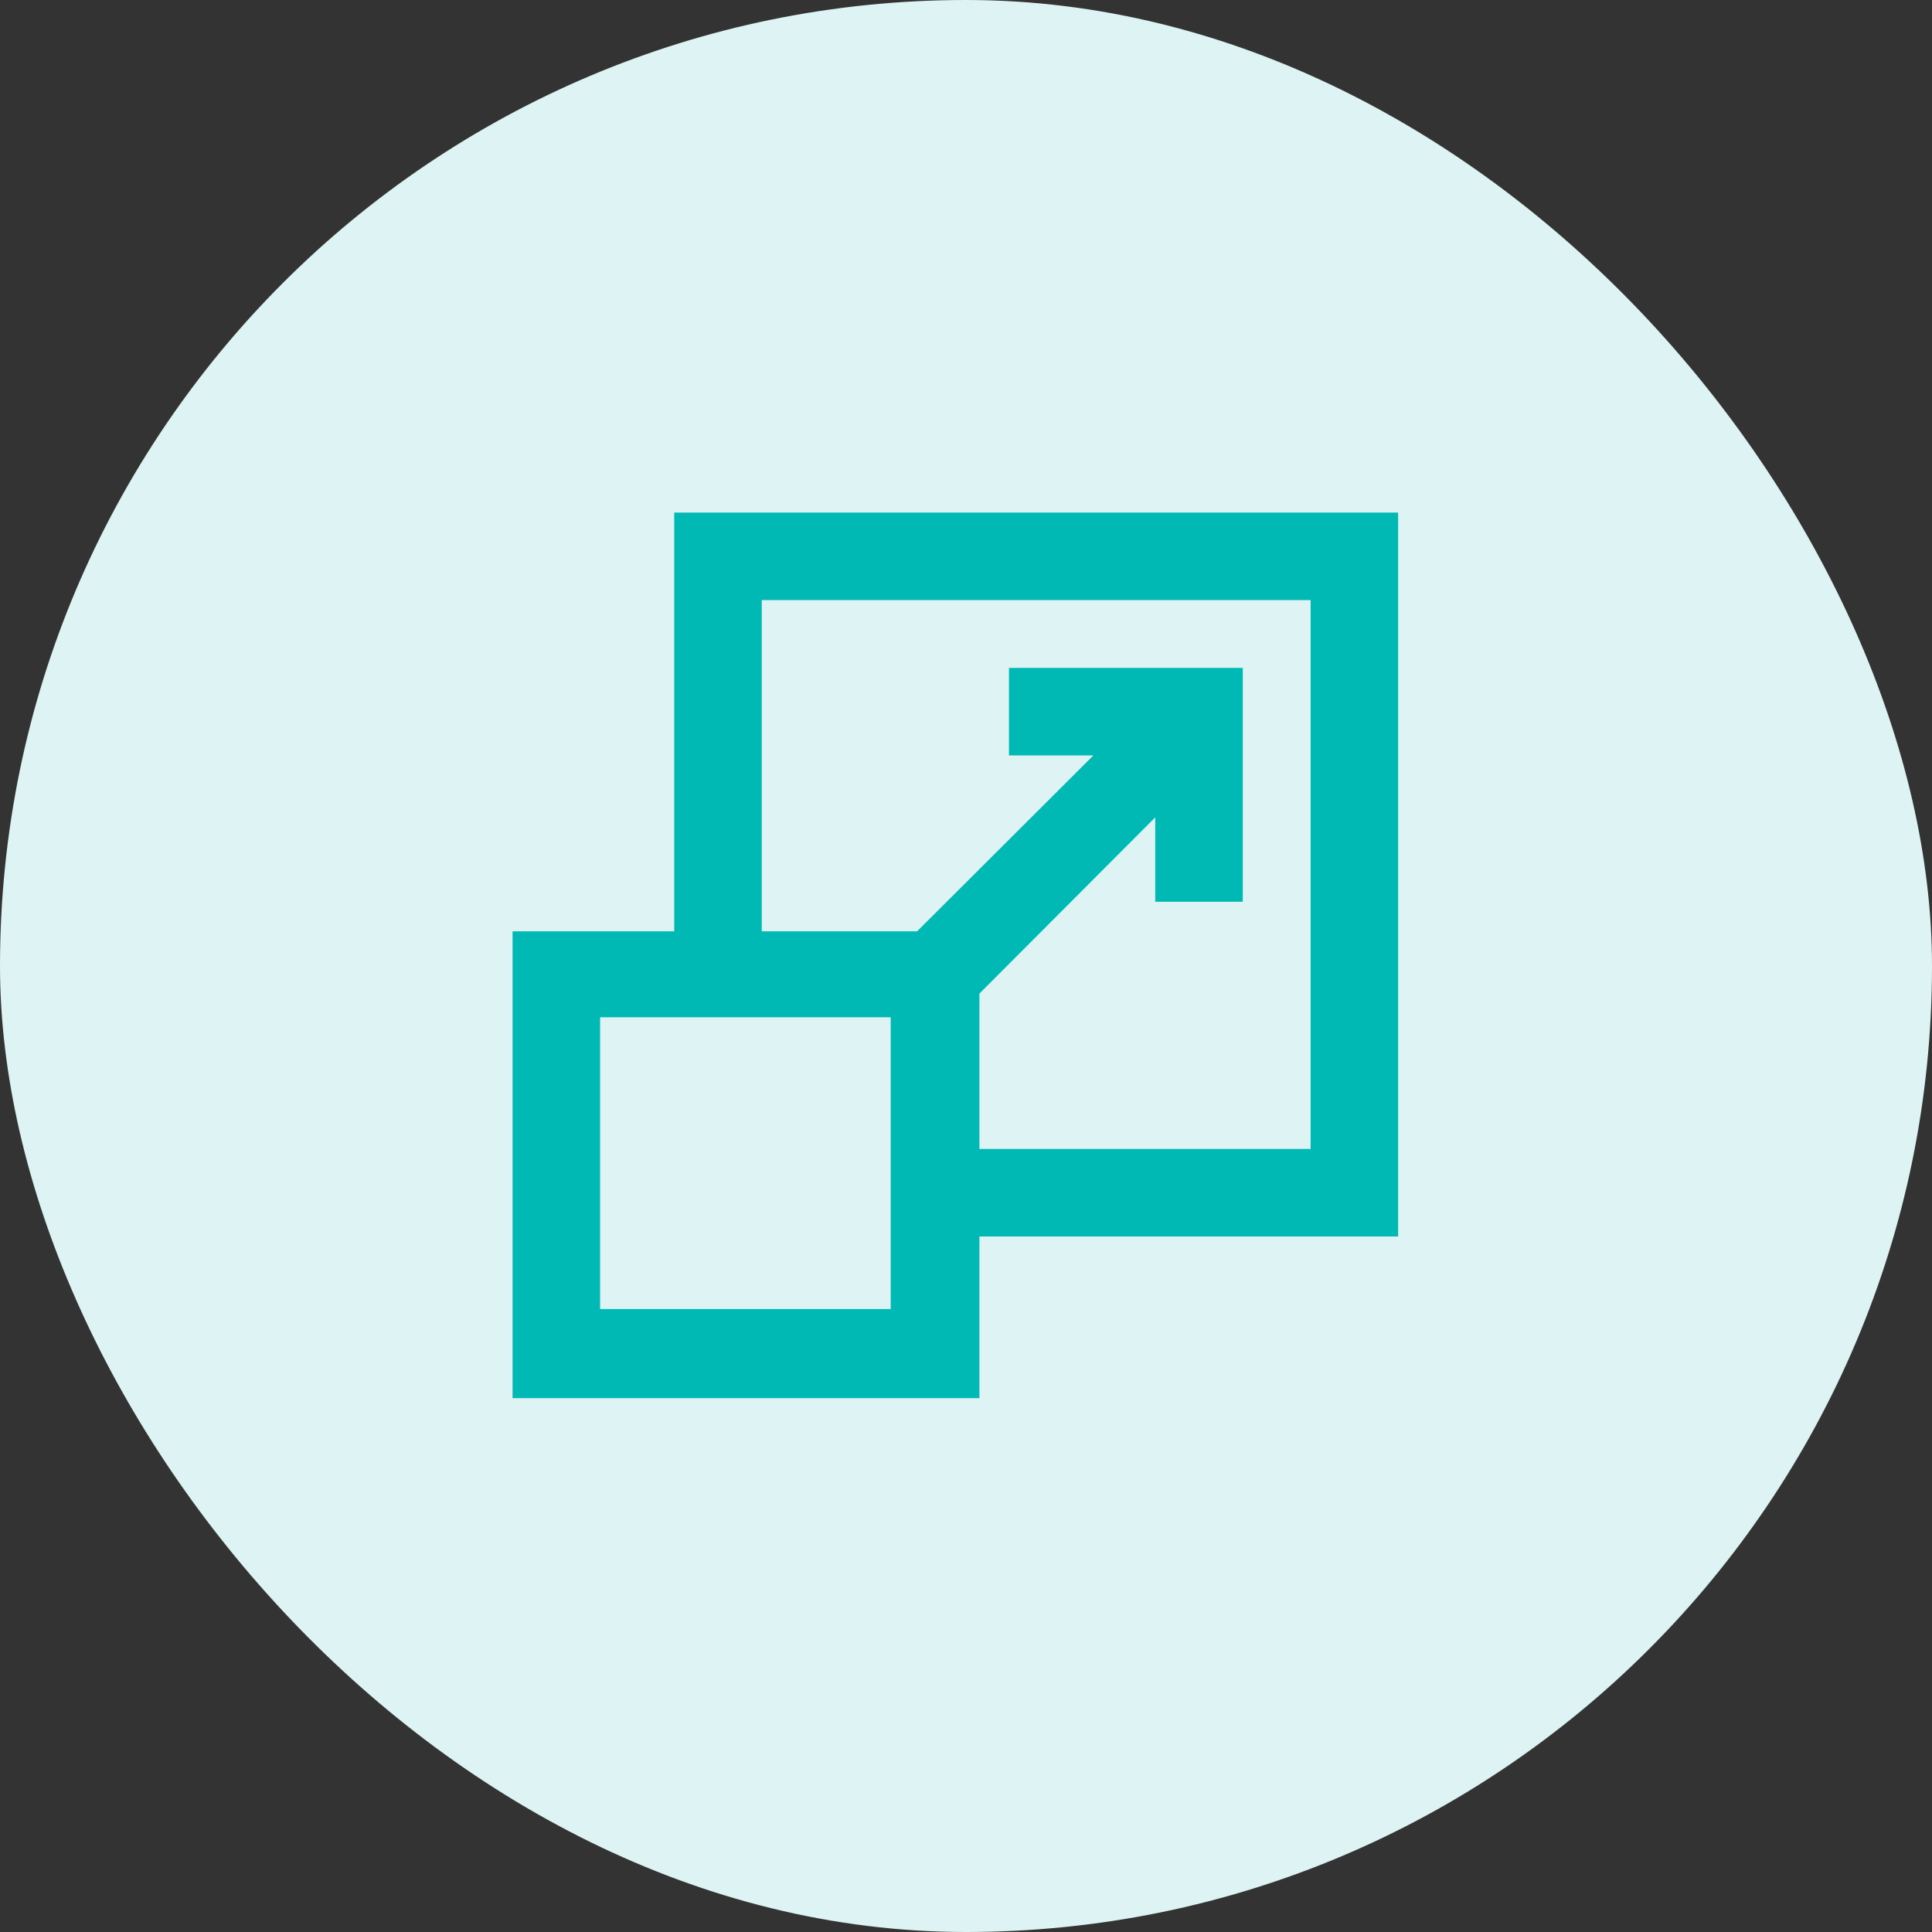
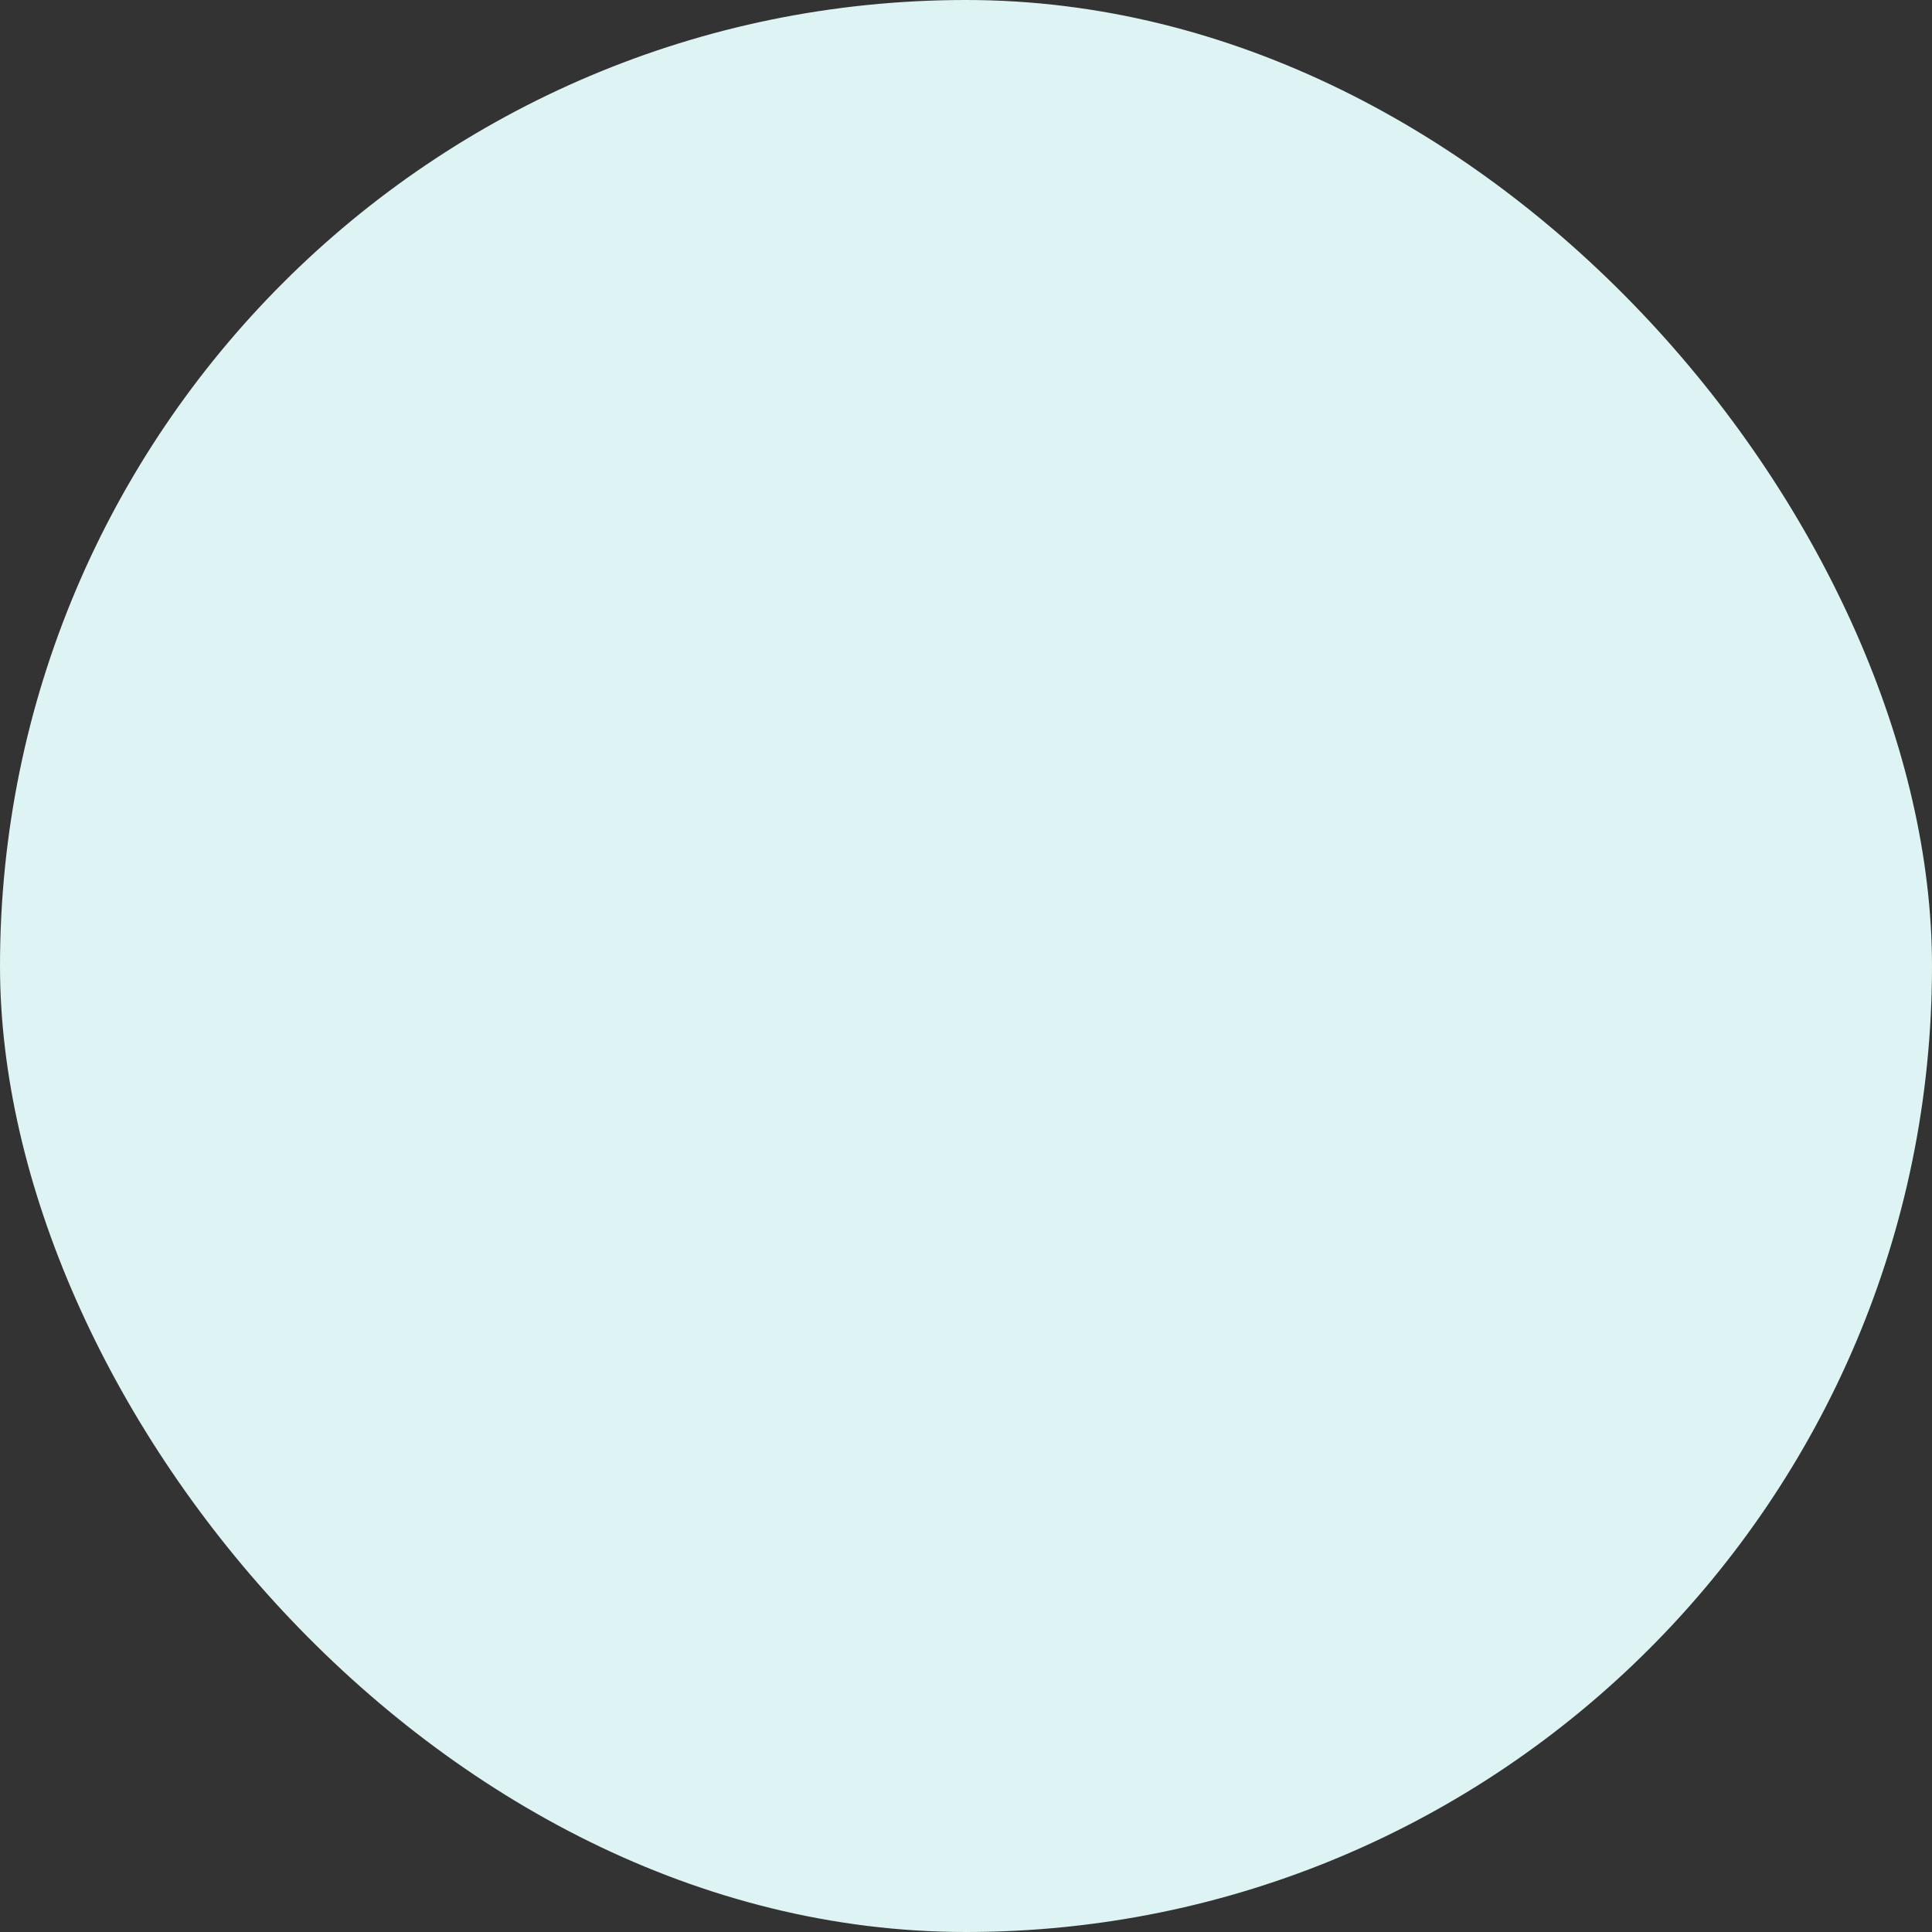
<svg xmlns="http://www.w3.org/2000/svg" width="49" height="49" viewBox="0 0 49 49" fill="none">
  <rect x="0" y="0" width="49" height="49" fill="#333333" stroke="none" />
  <rect width="49" height="49" rx="24.5" fill="#DEF3F3" />
-   <path d="M17.1 13v10.62H13v11.84h11.84v-4.1h10.62V13H17.1zm7.74 12.2 4.46-4.47v2.14h2.22v-5.93h-5.93v2.22h2.14l-4.47 4.46h-3.94v-8.4h13.92v13.92h-8.4V25.2zm-9.62 8v-7.4h7.37v7.4h-7.37z" fill="#01B9B4" />
</svg>